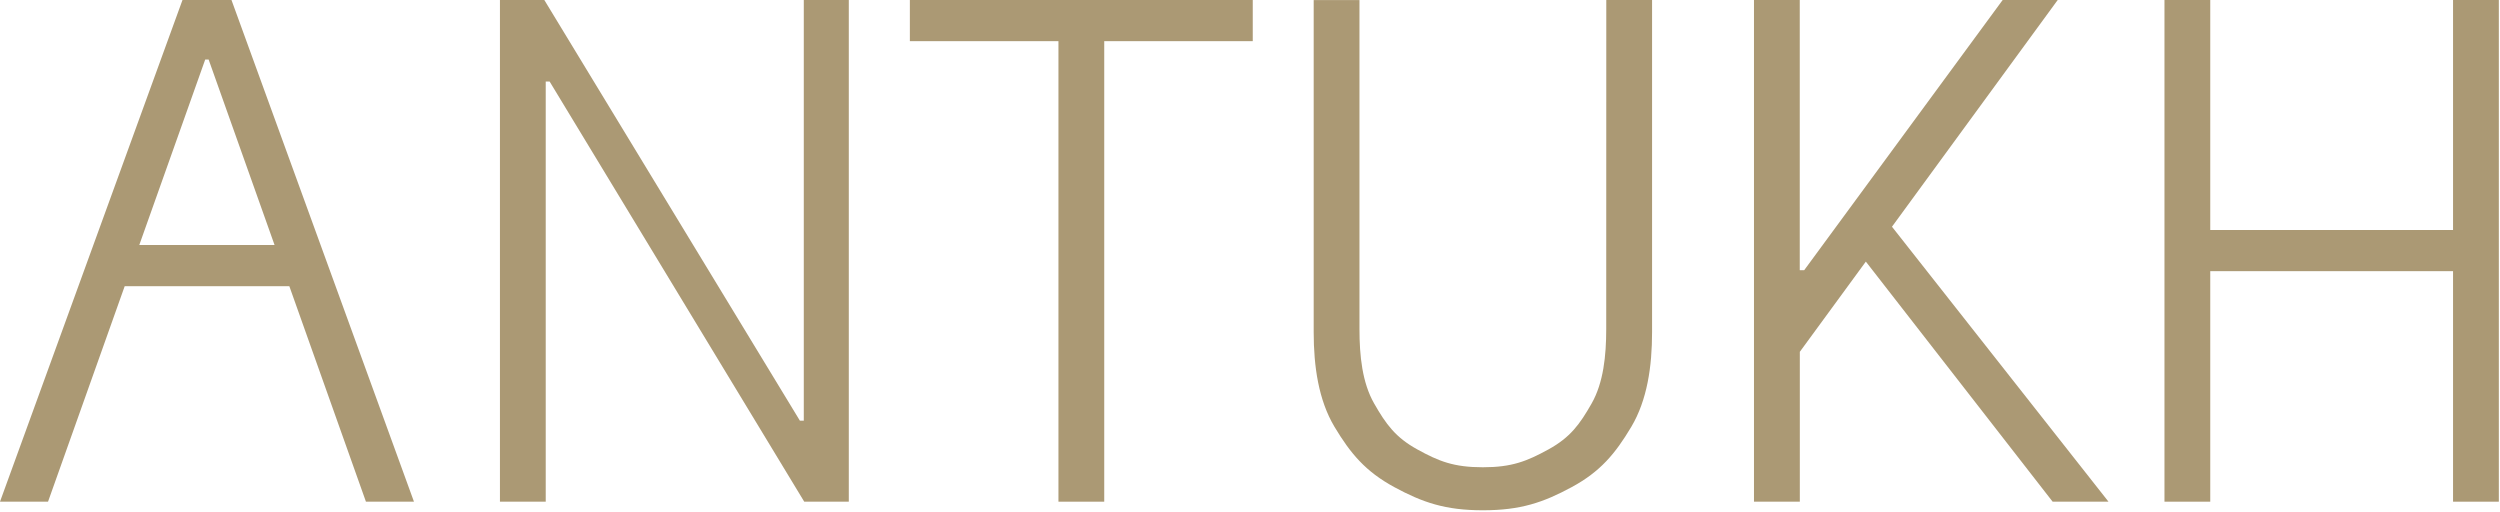
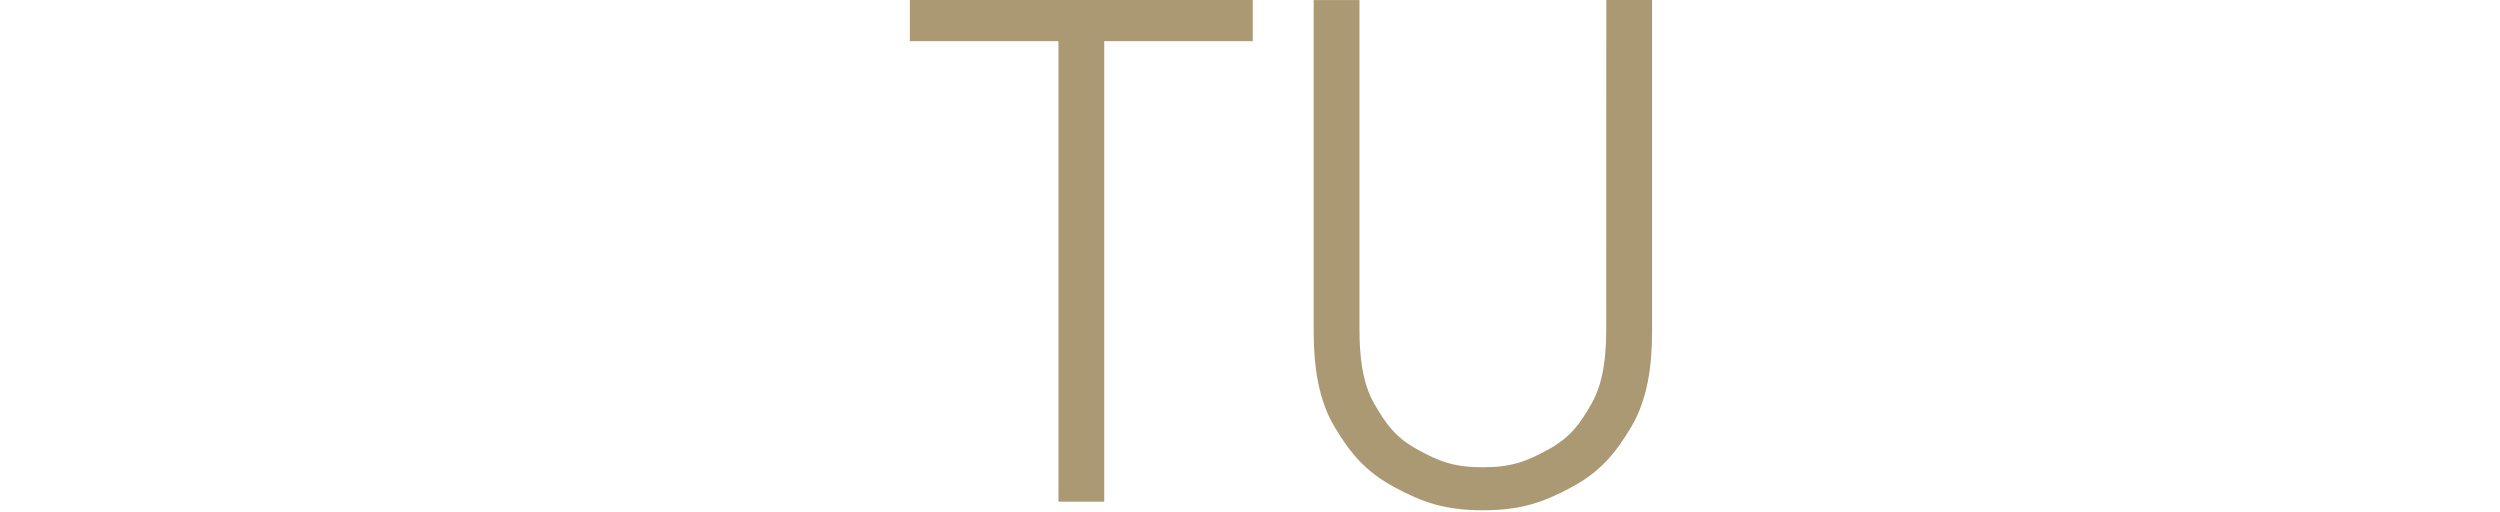
<svg xmlns="http://www.w3.org/2000/svg" width="1558" height="319" viewBox="0 0 1558 319" fill="none">
-   <path d="M228.052 312.646H257.984L144.258 0H113.726L0 312.646H29.932L77.711 178.352H180.313L228.052 312.646ZM86.795 152.702L127.891 37.095H130.012L171.109 152.702H86.795Z" fill="#AB9974" />
-   <path d="M528.973 0V312.646H501.201L342.537 50.82H340.096V312.646H311.565V0H339.216L498.48 262.145H500.921V0H528.973Z" fill="#AB9974" />
  <path d="M567.029 25.65V0H780.715V25.65H688.158V312.646H659.626V25.65H567.029Z" fill="#AB9974" />
  <path d="M1001.04 0H1029.57V207.003C1029.57 228.292 1026.57 249.3 1016.61 266.027C1006.64 282.754 997.281 293.958 979.514 303.562C961.747 313.166 947.621 318.008 924.131 318.008C900.722 318.008 886.636 313.166 868.829 303.522C851.022 293.838 841.658 282.674 831.654 265.987C821.69 249.3 818.689 228.292 818.689 207.043V0.04H847.221V205.083C847.221 221.689 848.941 238.456 856.344 251.421C863.747 264.386 869.71 272.59 883.195 280.033C896.68 287.476 905.964 291.197 924.091 291.197C942.219 291.197 951.502 287.476 965.068 280.033C978.593 272.59 984.556 264.386 991.919 251.421C999.282 238.456 1001 221.649 1001 205.083L1001.04 0Z" fill="#AB9974" />
-   <path d="M1093.08 312.646V0H1121.61V168.388H1124.37L1248.06 0H1282.36L1179.08 141.297L1314.01 312.646H1279.2L1162.79 163.026L1121.65 219.248V312.646H1093.08Z" fill="#AB9974" />
-   <path d="M1348.9 312.646V0H1377.43V143.338H1528.74V0H1557.27V312.646H1528.74V168.988H1377.43V312.646H1348.9Z" fill="#AB9974" />
</svg>